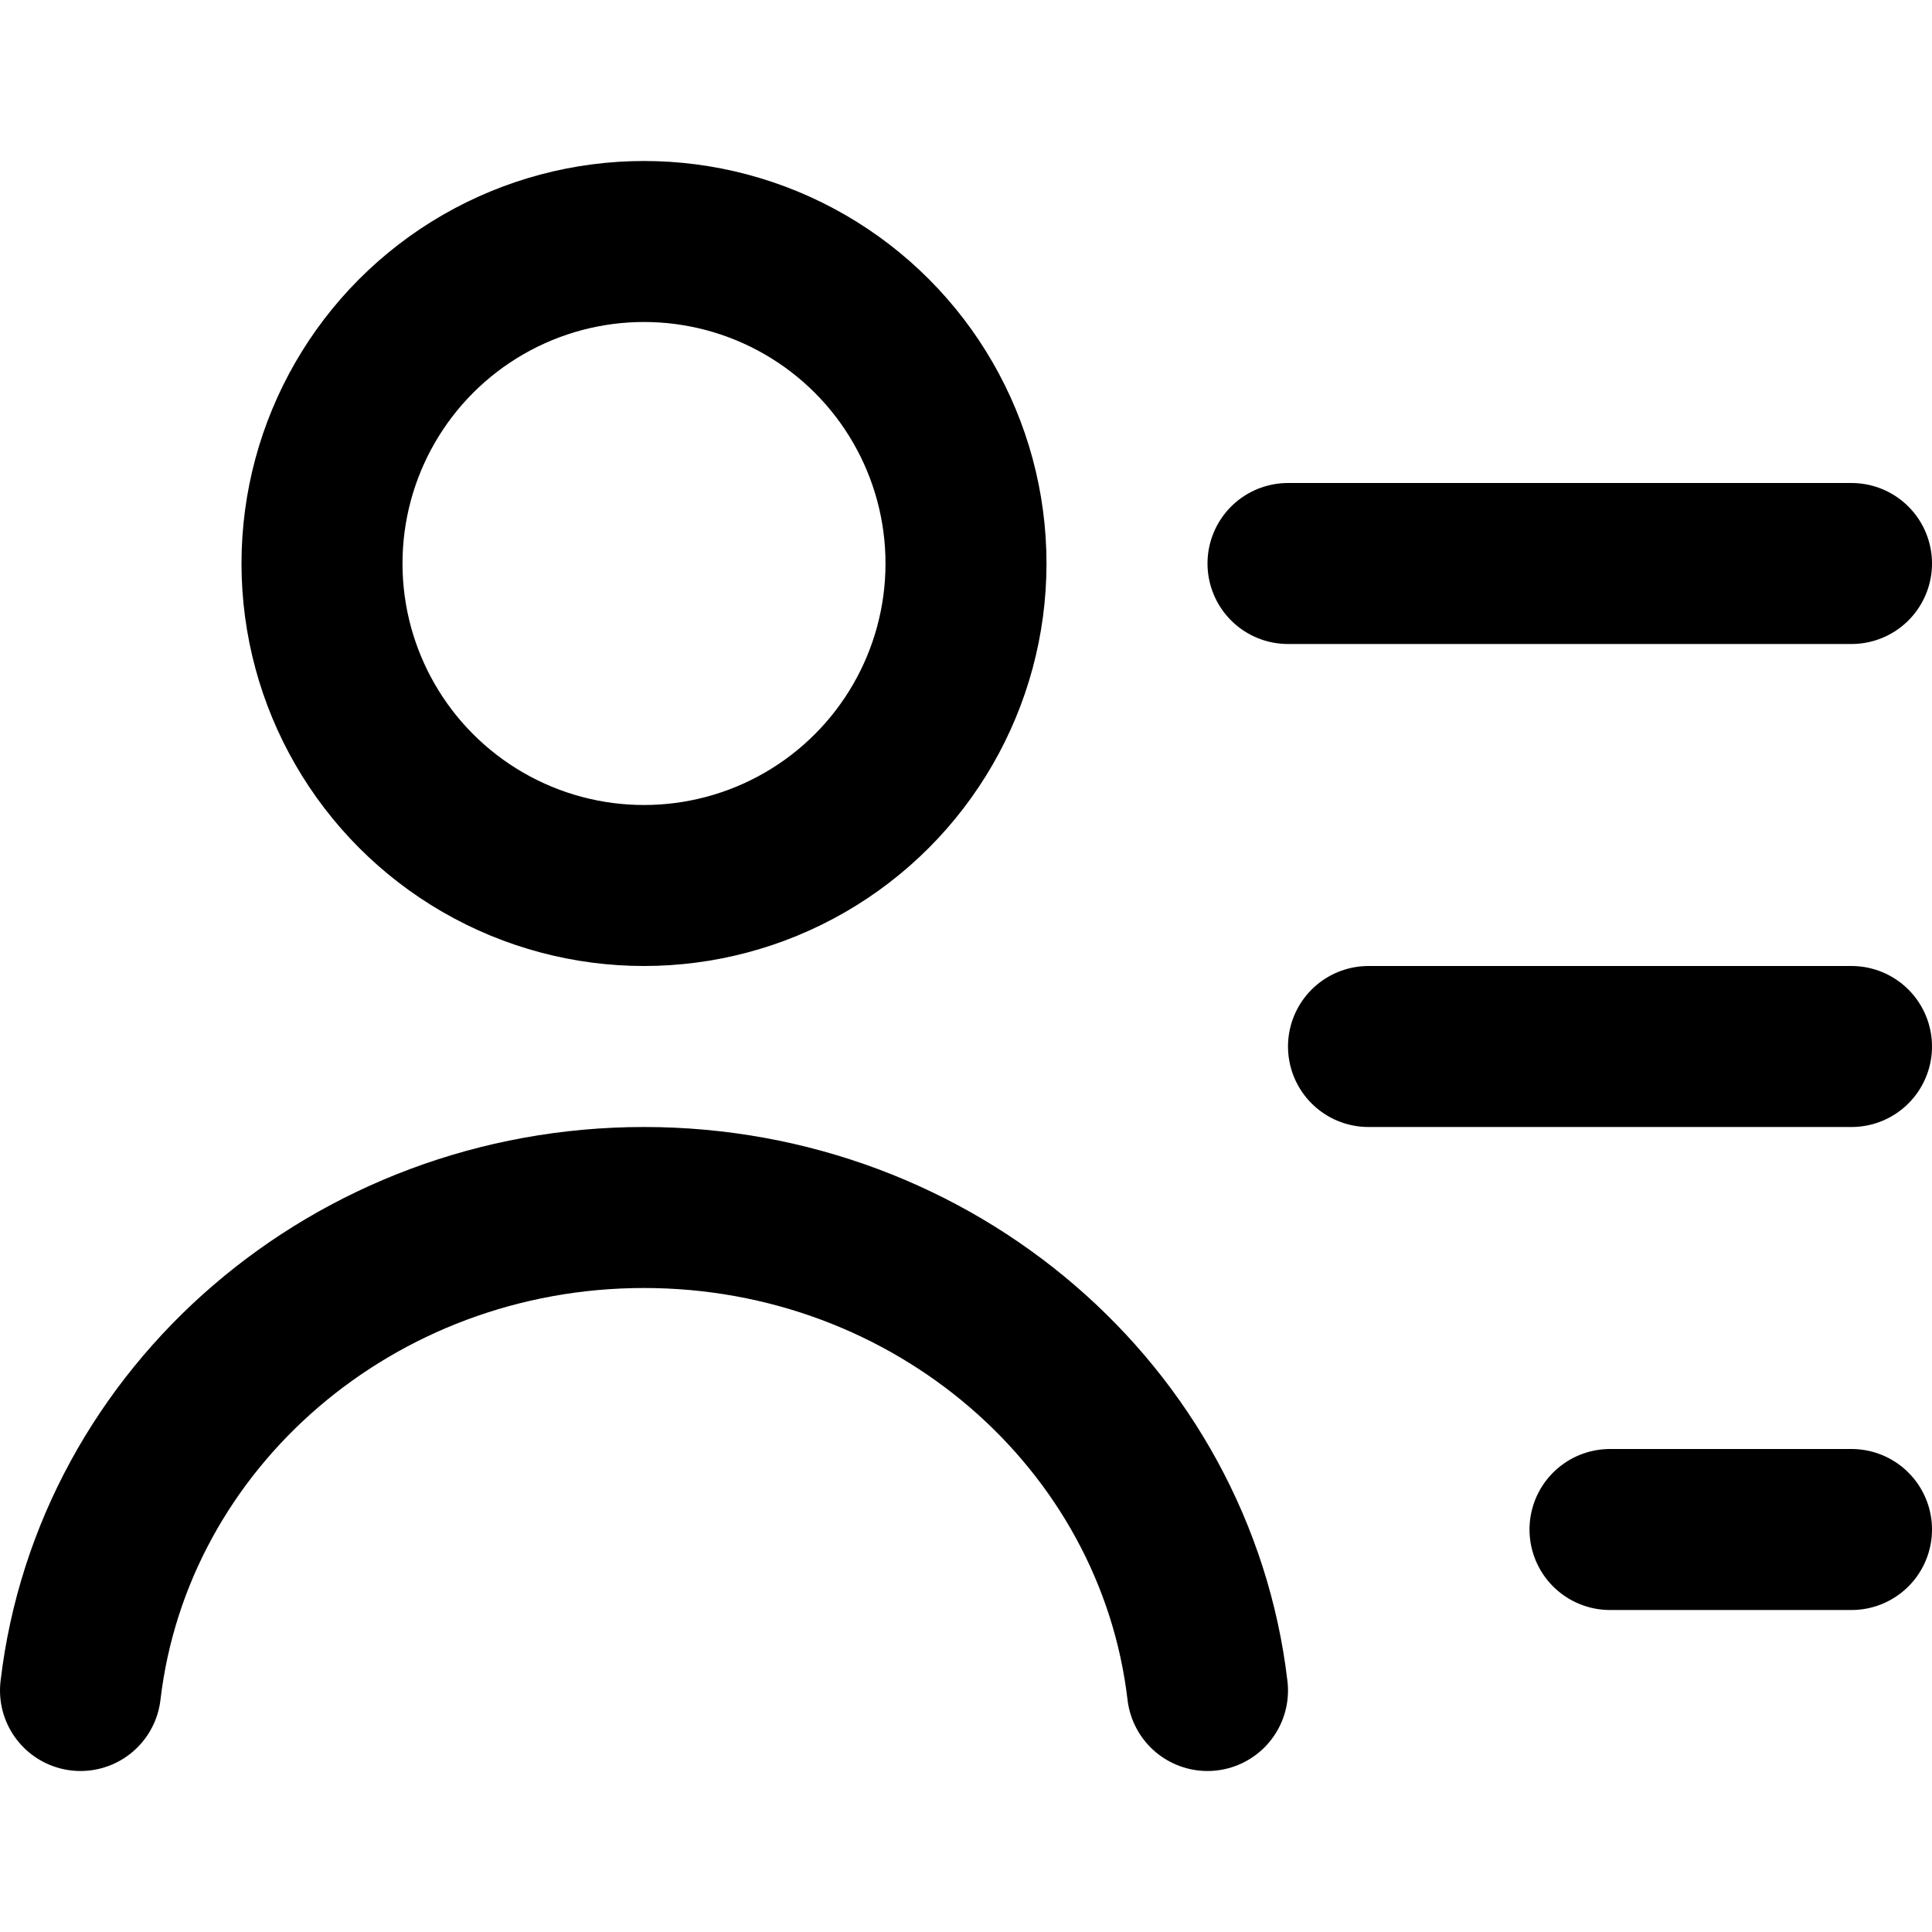
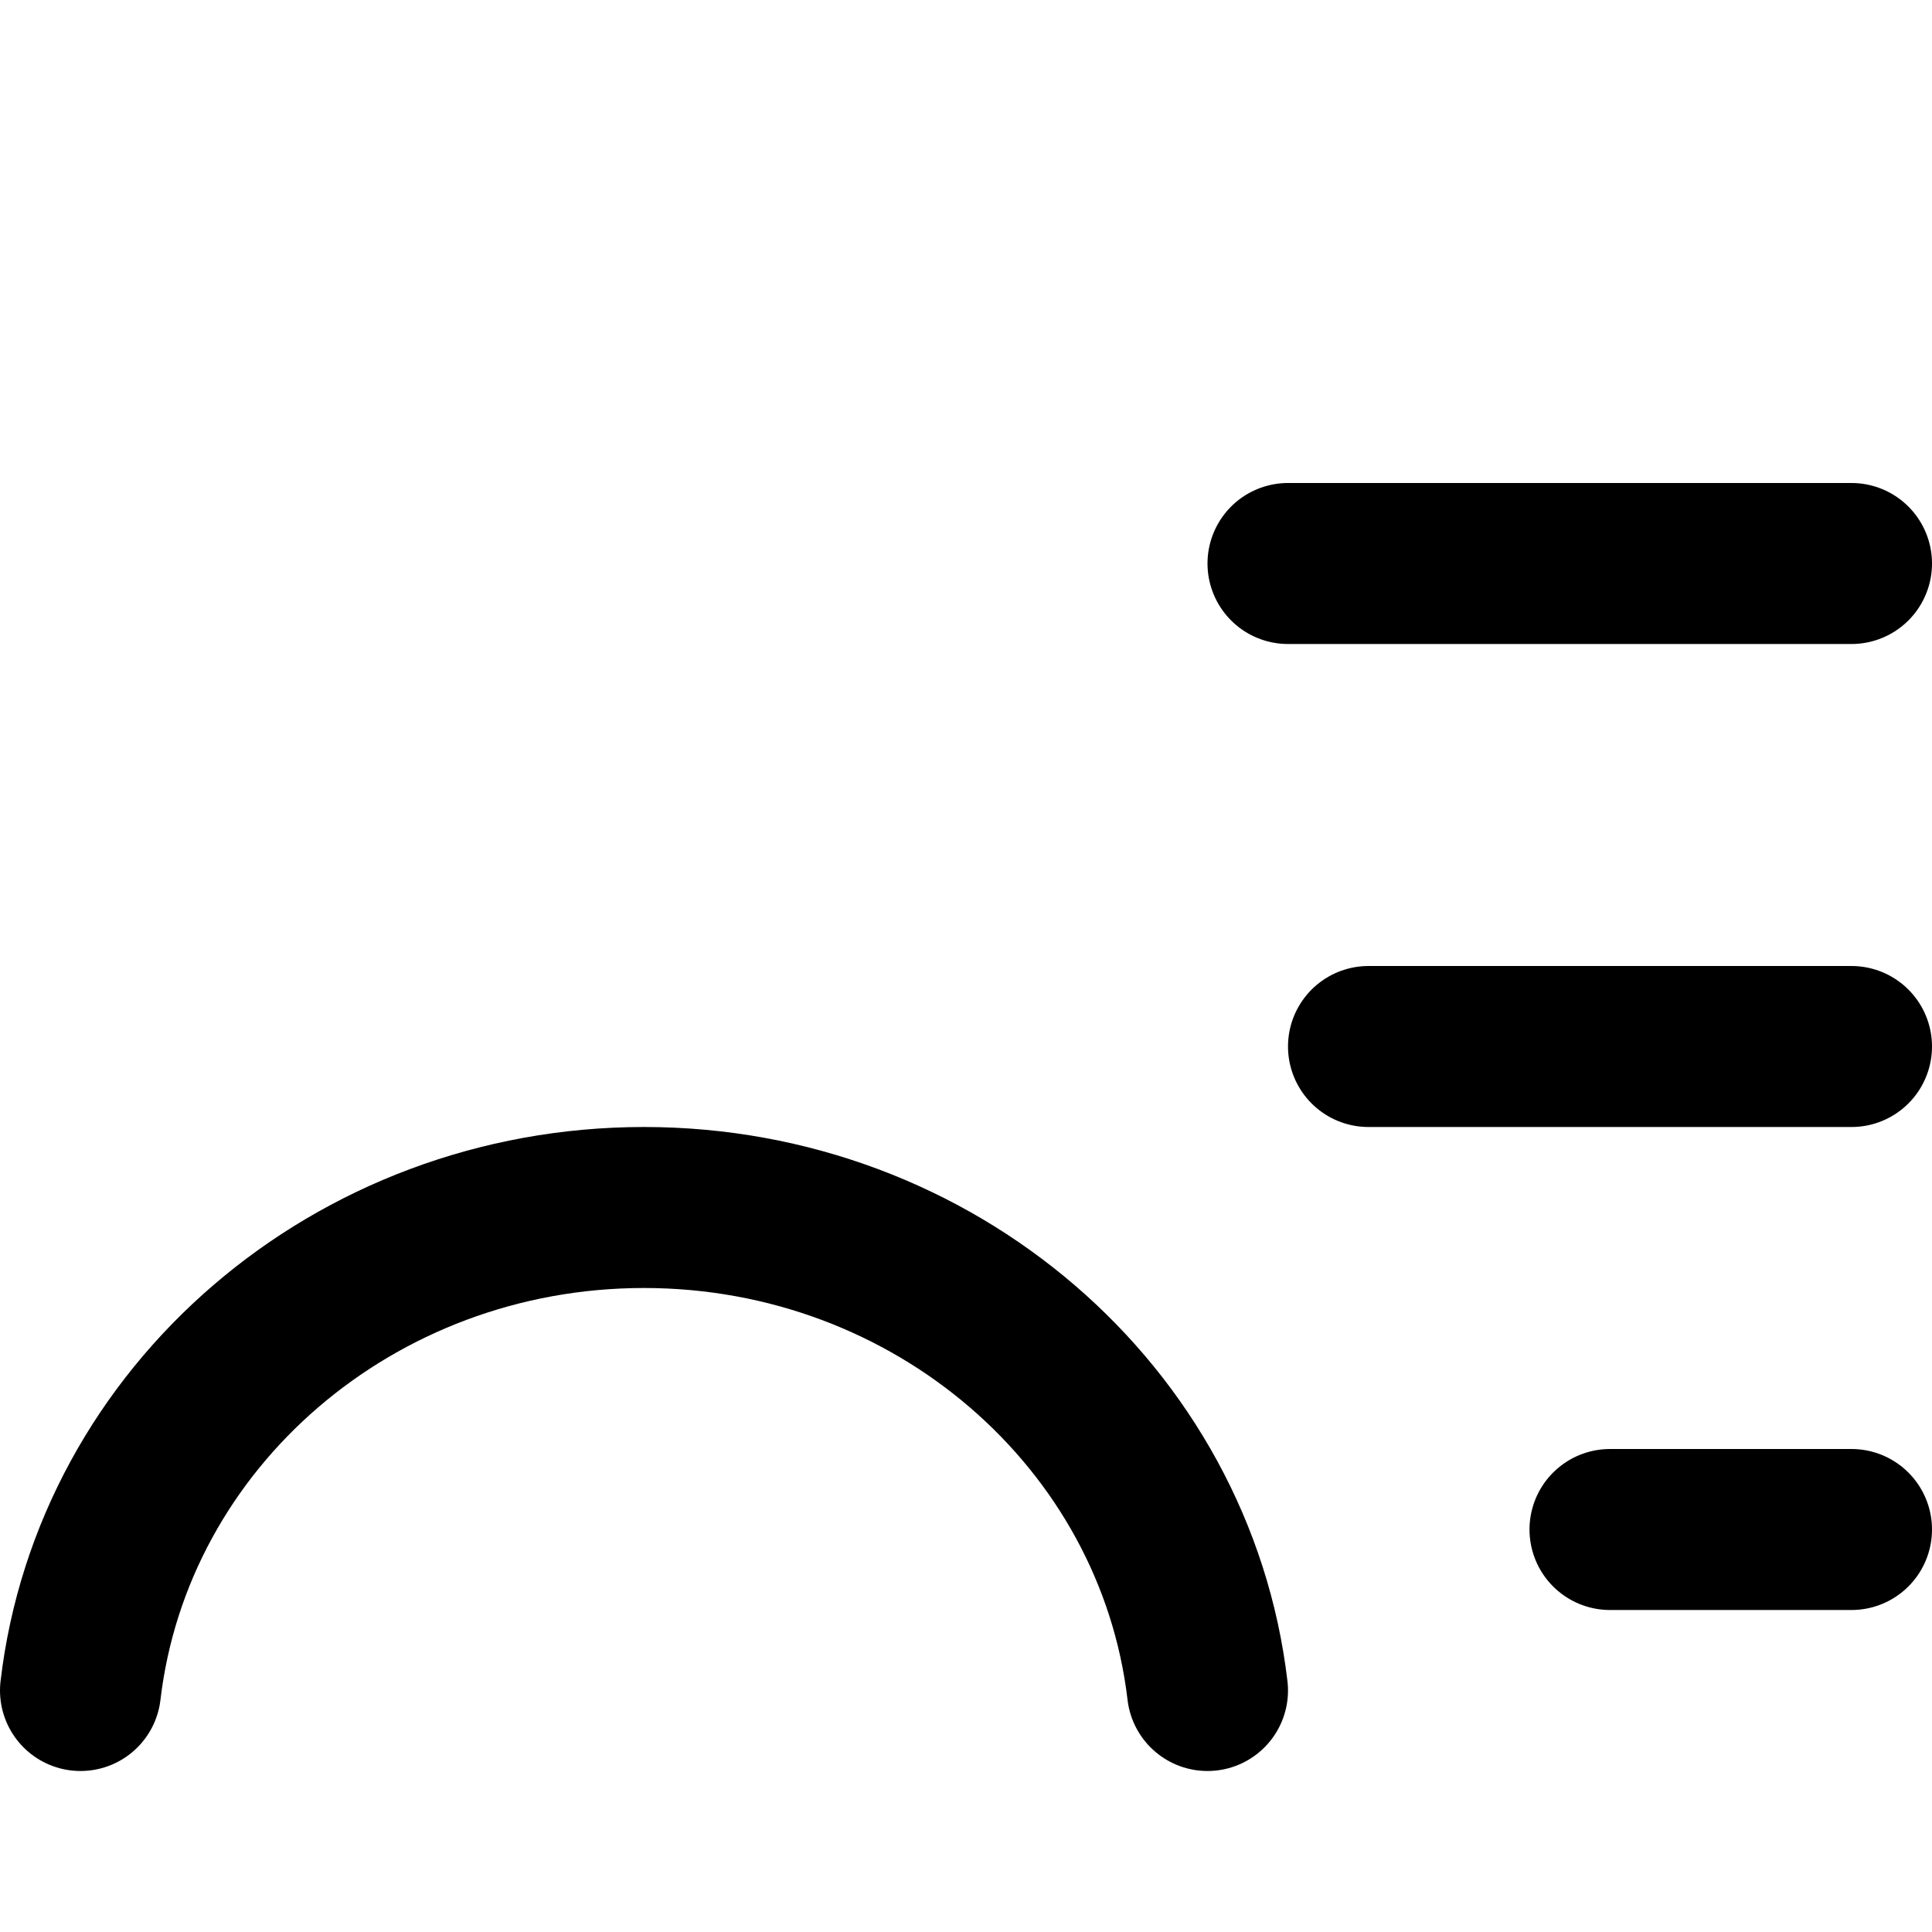
<svg xmlns="http://www.w3.org/2000/svg" width="200" height="200" viewBox="0 0 12 12">
  <g fill="none" stroke="currentColor">
-     <circle cx="4" cy="3.5" r="2" />
    <path stroke-linecap="round" d="M7.5 10.5c-.2-1.7-1.7-3-3.5-3S.7 8.8.5 10.5m7.5-7h3.5m-3 3h3m-1.5 3h1.5" />
  </g>
</svg>